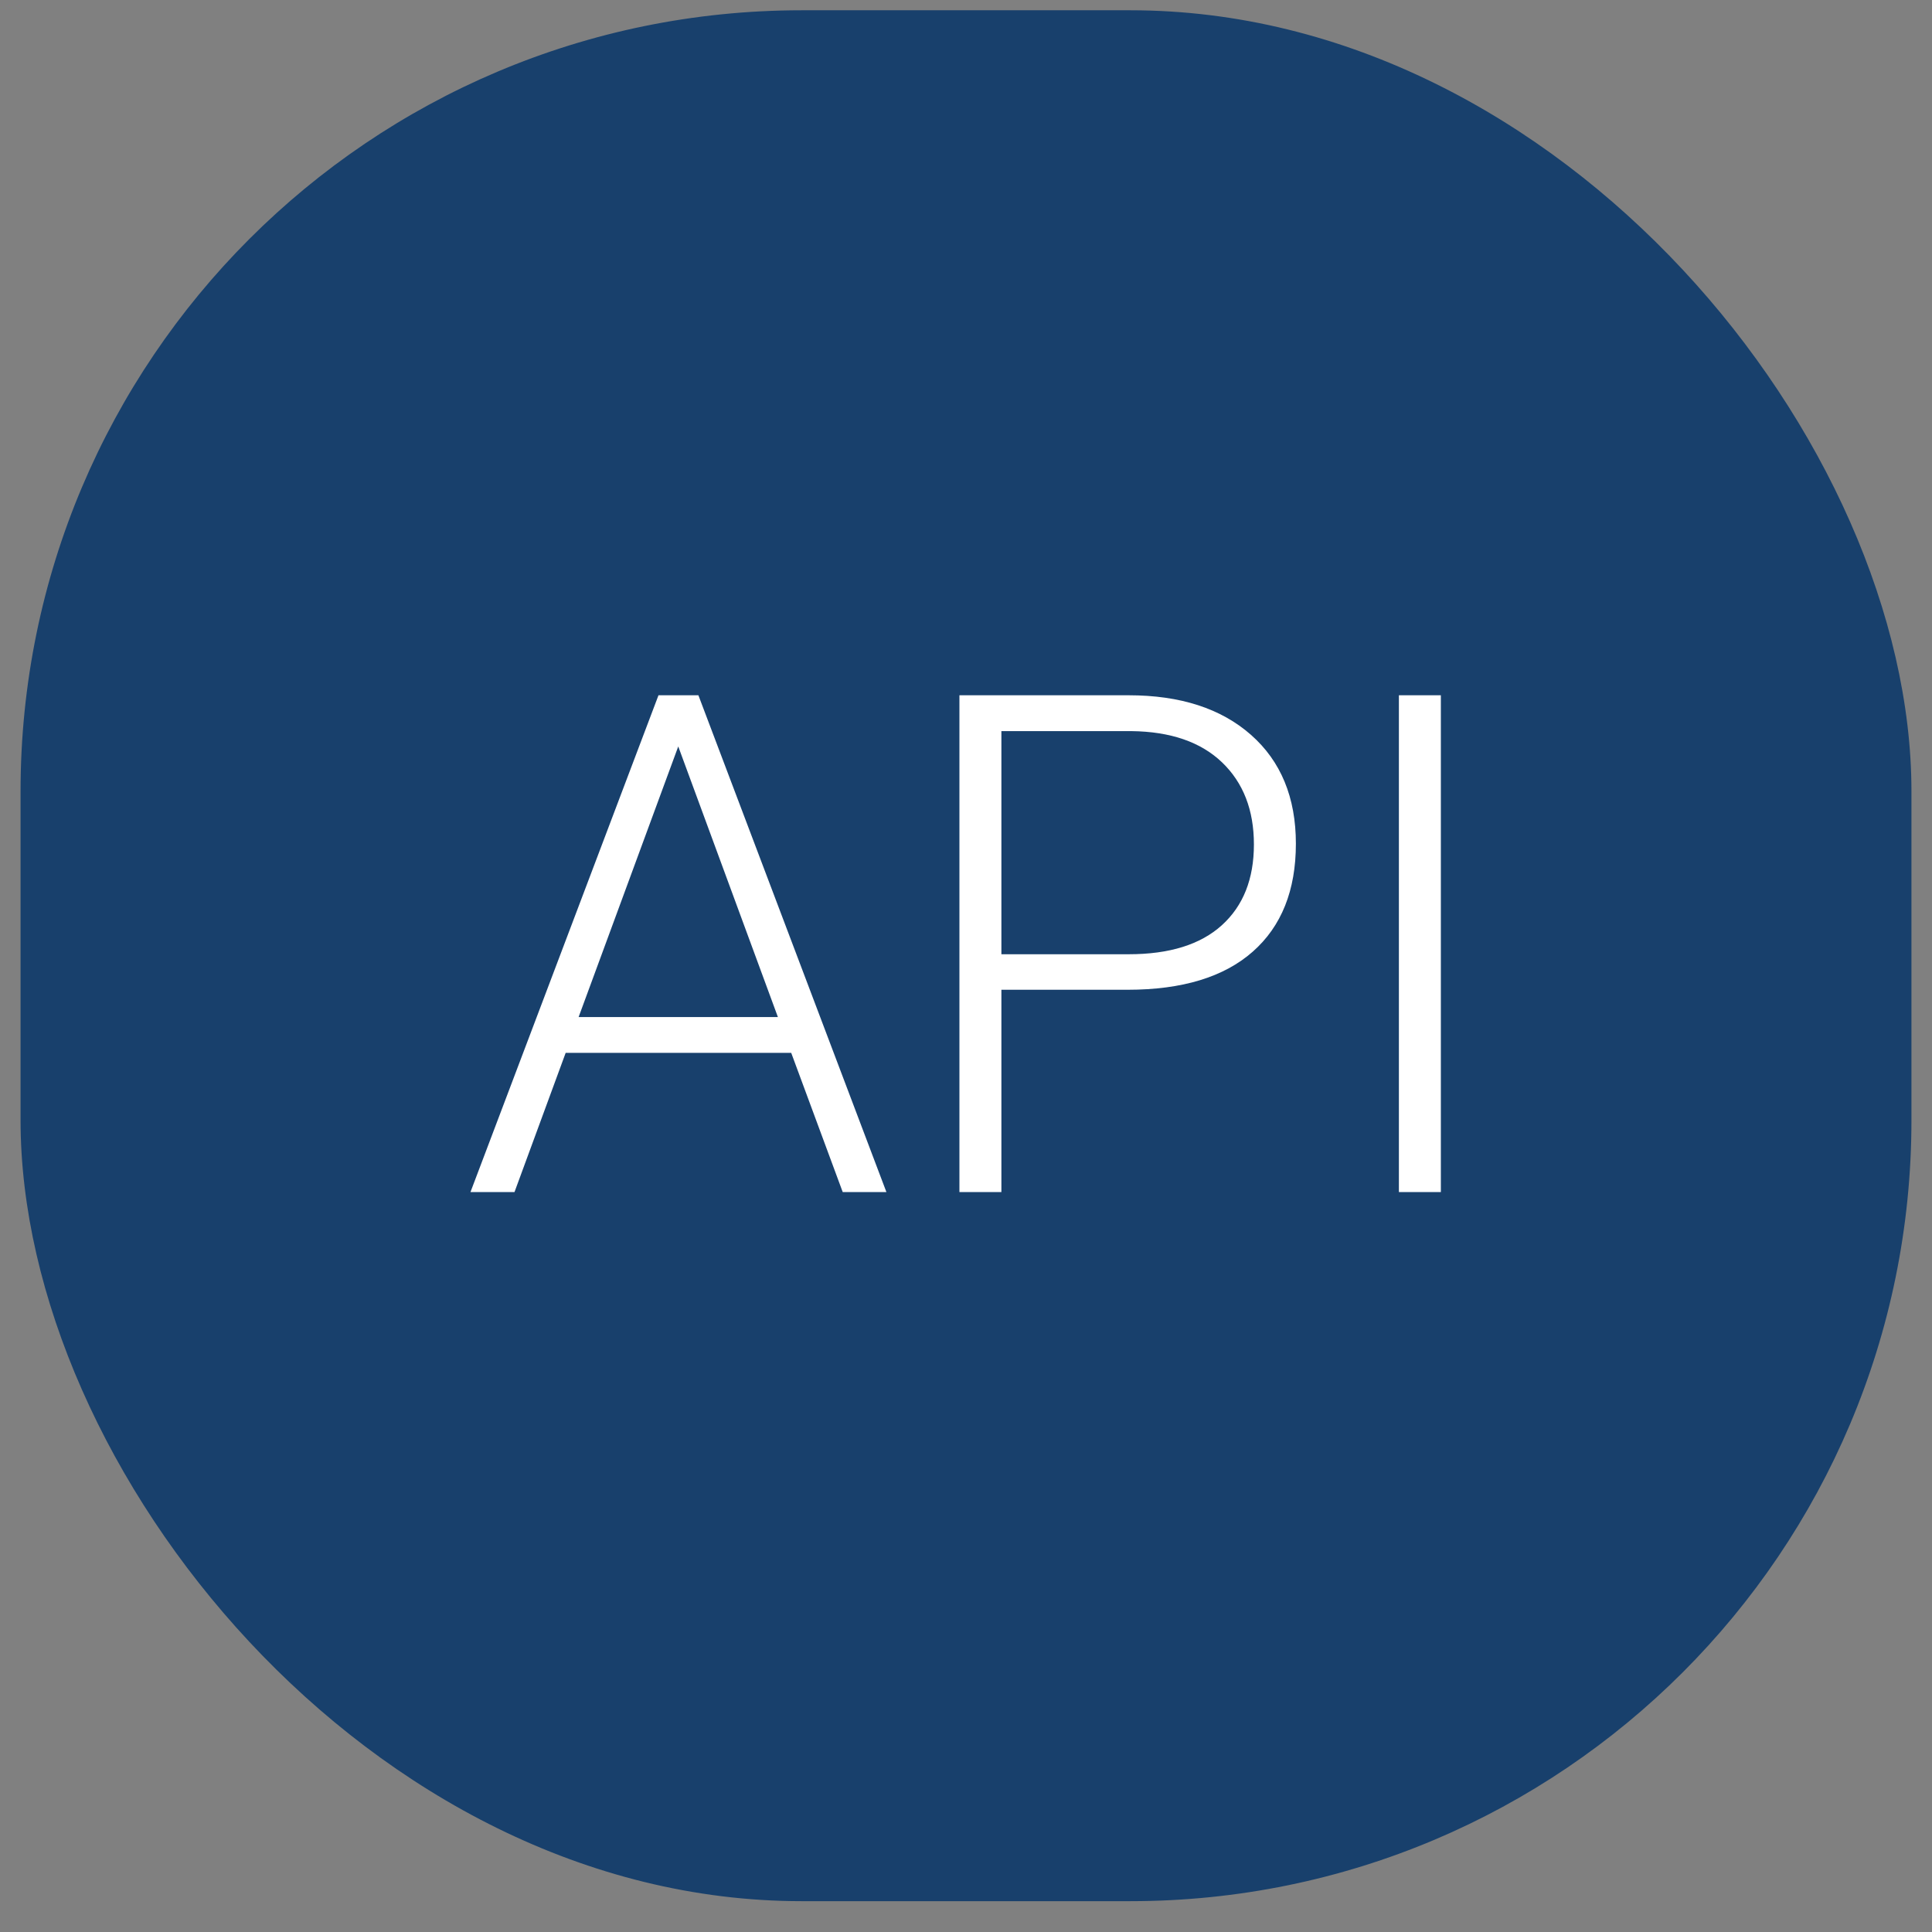
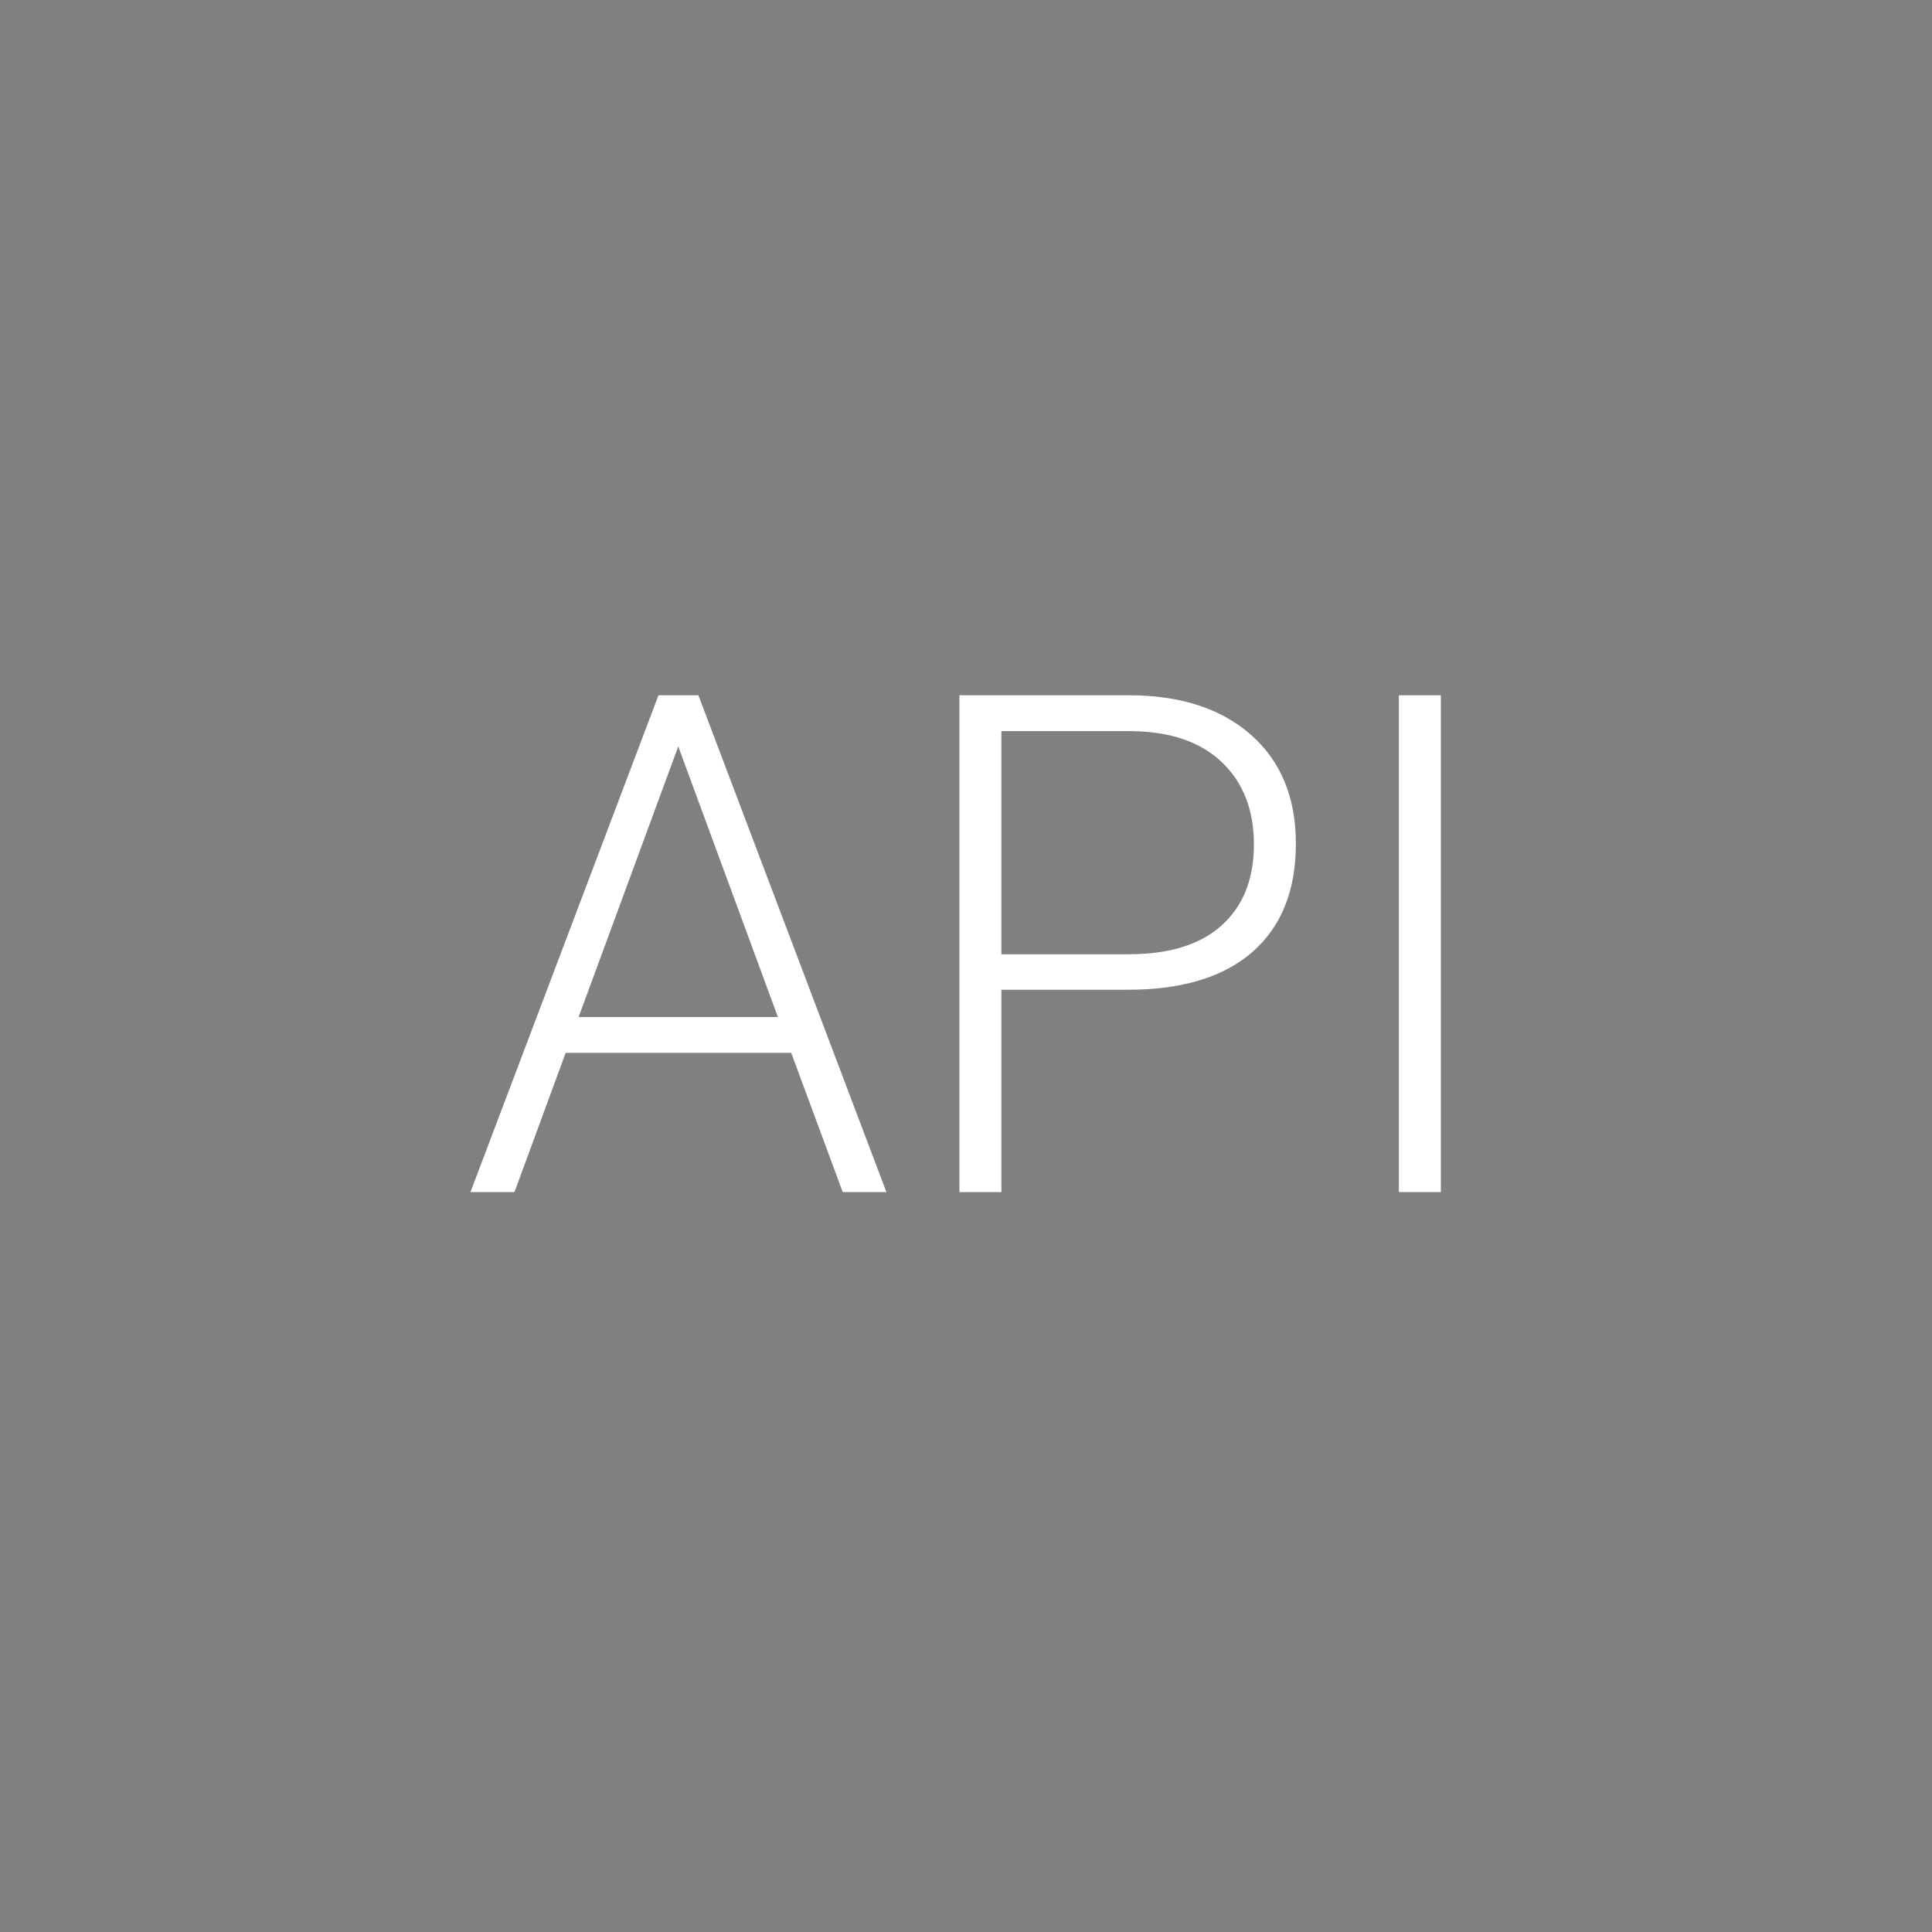
<svg xmlns="http://www.w3.org/2000/svg" width="47px" height="47px" viewBox="0 0 47 47" version="1.1">
  <rect x="0" y="0" width="47" height="47" fill="#808080" stroke="none" />
  <title>Group 22</title>
  <g id="Welcome" stroke="none" stroke-width="1" fill="none" fill-rule="evenodd">
    <g id="UMAMI-DATA.CONTRIBUTIF-Copy-13" transform="translate(-610, -1067)">
      <g id="Group-19" transform="translate(67, 1067)">
        <g id="Group-22" transform="translate(543, 0)">
          <g id="Group-8" fill="#18406C">
-             <rect id="Rectangle-Copy-20" x="0.5" y="0.25" width="46" height="46" rx="19" />
-           </g>
+             </g>
          <path d="M12.516,29 L13.761,25.613 L19.248,25.613 L20.501,29 L21.564,29 L16.99,16.914 L16.019,16.914 L11.445,29 L12.516,29 Z M18.924,24.742 L14.076,24.742 L16.5,18.159 L18.924,24.742 Z M24.361,29 L24.361,24.078 L27.432,24.078 C28.76,24.078 29.775,23.769 30.475,23.152 C31.175,22.535 31.525,21.659 31.525,20.525 C31.525,19.402 31.161,18.519 30.433,17.877 C29.705,17.235 28.713,16.914 27.457,16.914 L27.457,16.914 L23.34,16.914 L23.34,29 L24.361,29 Z M27.457,23.214 L24.361,23.214 L24.361,17.786 L27.524,17.786 C28.476,17.797 29.21,18.05 29.728,18.545 C30.245,19.04 30.504,19.706 30.504,20.542 C30.504,21.383 30.244,22.038 29.723,22.509 C29.203,22.979 28.448,23.214 27.457,23.214 L27.457,23.214 Z M35.052,29 L35.052,16.914 L34.031,16.914 L34.031,29 L35.052,29 Z" id="API" fill="#FFFFFF" fill-rule="nonzero" />
        </g>
      </g>
    </g>
  </g>
</svg>